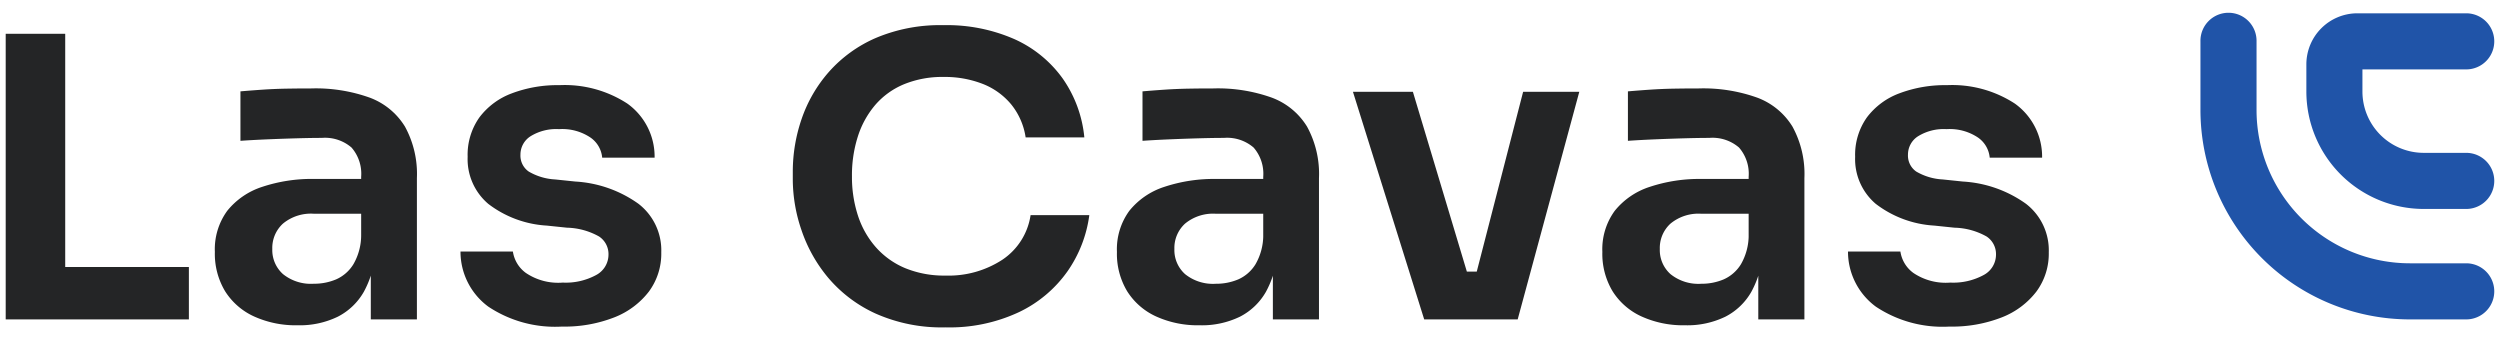
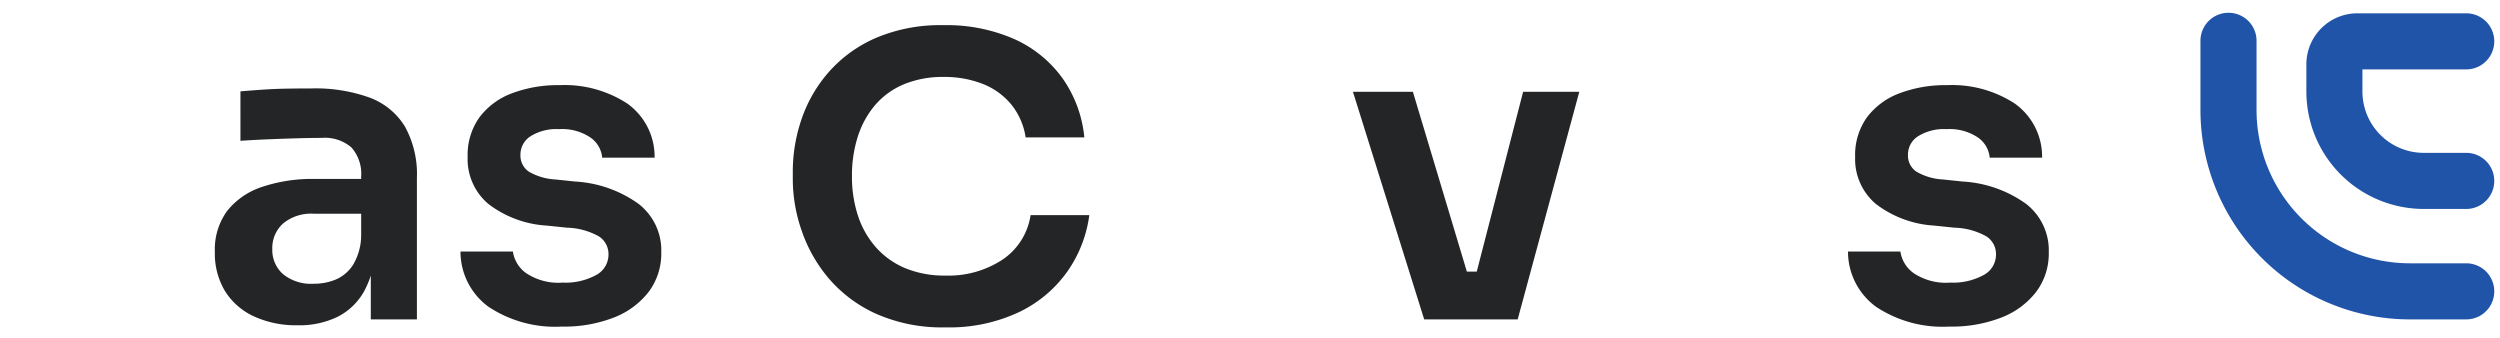
<svg xmlns="http://www.w3.org/2000/svg" viewBox="0 0 222 30">
  <title>logo</title>
-   <path d="M.506,28.363V3H5.791V28.363Zm4.541,0V23.71H16.772v4.653Z" fill="#242526" />
  <path d="M26.413,28.884A8.943,8.943,0,0,1,22.56,28.1a5.947,5.947,0,0,1-2.568-2.233,6.445,6.445,0,0,1-.912-3.5,5.777,5.777,0,0,1,1.1-3.648,6.578,6.578,0,0,1,3.09-2.122,13.973,13.973,0,0,1,4.672-.707h4.69v3.089H27.865a3.9,3.9,0,0,0-2.736.875,2.923,2.923,0,0,0-.949,2.252,2.867,2.867,0,0,0,.949,2.234,3.951,3.951,0,0,0,2.736.856,5.012,5.012,0,0,0,1.991-.391,3.419,3.419,0,0,0,1.526-1.34,5.166,5.166,0,0,0,.689-2.587l1.266,1.452a8.6,8.6,0,0,1-1.024,3.573,5.583,5.583,0,0,1-2.308,2.215A7.735,7.735,0,0,1,26.413,28.884Zm6.514-.521V22.37h-.856V15.707a3.545,3.545,0,0,0-.856-2.606,3.605,3.605,0,0,0-2.643-.856q-.93,0-2.233.037t-2.625.093q-1.322.056-2.363.13V8.113q.857-.075,1.935-.149T25.5,7.871q1.135-.018,2.14-.018a14.219,14.219,0,0,1,5.193.818,6.208,6.208,0,0,1,3.127,2.569,8.749,8.749,0,0,1,1.061,4.578V28.363Z" fill="#242526" />
  <path d="M49.9,29a10.694,10.694,0,0,1-6.533-1.768,6.058,6.058,0,0,1-2.475-4.894h4.653a2.864,2.864,0,0,0,1.154,1.9,5.12,5.12,0,0,0,3.276.856,5.648,5.648,0,0,0,2.959-.67,2.051,2.051,0,0,0,1.1-1.824,1.87,1.87,0,0,0-.838-1.6,6.1,6.1,0,0,0-2.847-.781l-1.787-.186a9.426,9.426,0,0,1-5.211-1.936,5.212,5.212,0,0,1-1.824-4.169,5.737,5.737,0,0,1,1.042-3.5,6.372,6.372,0,0,1,2.885-2.14,11.457,11.457,0,0,1,4.224-.726,10.2,10.2,0,0,1,6.031,1.637,5.791,5.791,0,0,1,2.42,4.8H53.474a2.43,2.43,0,0,0-1.042-1.786,4.5,4.5,0,0,0-2.792-.745,4.334,4.334,0,0,0-2.531.633,1.929,1.929,0,0,0-.893,1.638,1.722,1.722,0,0,0,.726,1.489,5.162,5.162,0,0,0,2.363.707l1.787.186a10.682,10.682,0,0,1,5.6,1.973,5.214,5.214,0,0,1,2.029,4.318,5.652,5.652,0,0,1-1.1,3.48,7.136,7.136,0,0,1-3.071,2.29A12.108,12.108,0,0,1,49.9,29Z" fill="#242526" />
  <path d="M83.967,29.07a14.442,14.442,0,0,1-6.2-1.22,12.052,12.052,0,0,1-4.211-3.171,13.07,13.07,0,0,1-2.387-4.251A13.983,13.983,0,0,1,70.4,16v-.767a14.372,14.372,0,0,1,.784-4.669,12.388,12.388,0,0,1,2.424-4.182,11.865,11.865,0,0,1,4.175-3.015,14.618,14.618,0,0,1,6-1.132,14.9,14.9,0,0,1,6.29,1.237,10.607,10.607,0,0,1,4.283,3.485A10.908,10.908,0,0,1,96.289,12.2H91.076a6.058,6.058,0,0,0-1.294-2.945,6.237,6.237,0,0,0-2.534-1.812,9.291,9.291,0,0,0-3.464-.61,8.968,8.968,0,0,0-3.5.644,6.811,6.811,0,0,0-2.552,1.83A8.1,8.1,0,0,0,76.183,12.1a11.29,11.29,0,0,0-.529,3.555,11.044,11.044,0,0,0,.529,3.484,7.959,7.959,0,0,0,1.585,2.805,7.159,7.159,0,0,0,2.607,1.865,9.085,9.085,0,0,0,3.592.662,8.72,8.72,0,0,0,5.049-1.411,5.785,5.785,0,0,0,2.5-3.955h5.215a11.3,11.3,0,0,1-1.934,4.983,11.127,11.127,0,0,1-4.3,3.624A14.522,14.522,0,0,1,83.967,29.07Z" fill="#242526" />
-   <path d="M106.517,28.884a8.929,8.929,0,0,1-3.852-.782,5.938,5.938,0,0,1-2.569-2.233,6.445,6.445,0,0,1-.912-3.5,5.777,5.777,0,0,1,1.1-3.648,6.573,6.573,0,0,1,3.09-2.122,13.962,13.962,0,0,1,4.671-.707h4.69v3.089h-4.765a3.894,3.894,0,0,0-2.735.875,2.923,2.923,0,0,0-.949,2.252,2.867,2.867,0,0,0,.949,2.234,3.947,3.947,0,0,0,2.735.856,5.014,5.014,0,0,0,1.992-.391,3.419,3.419,0,0,0,1.526-1.34,5.166,5.166,0,0,0,.689-2.587l1.265,1.452a8.6,8.6,0,0,1-1.023,3.573,5.583,5.583,0,0,1-2.308,2.215A7.738,7.738,0,0,1,106.517,28.884Zm6.514-.521V22.37h-.856V15.707a3.545,3.545,0,0,0-.856-2.606,3.607,3.607,0,0,0-2.643-.856q-.931,0-2.234.037t-2.624.093q-1.322.056-2.364.13V8.113q.857-.075,1.936-.149c.72-.049,1.457-.08,2.215-.093s1.47-.018,2.14-.018a14.223,14.223,0,0,1,5.193.818,6.206,6.206,0,0,1,3.126,2.569,8.74,8.74,0,0,1,1.061,4.578V28.363Z" fill="#242526" />
  <path d="M126.469,28.363,120.141,8.15h5.323l6.067,20.213Zm1.526,0V24.119h5.472v4.244Zm2.047,0L135.254,8.15h4.988L134.77,28.363Z" fill="#242526" />
-   <path d="M149.622,28.884a8.929,8.929,0,0,1-3.852-.782,5.944,5.944,0,0,1-2.569-2.233,6.445,6.445,0,0,1-.912-3.5,5.777,5.777,0,0,1,1.1-3.648,6.578,6.578,0,0,1,3.09-2.122,13.971,13.971,0,0,1,4.671-.707h4.691v3.089h-4.765a3.9,3.9,0,0,0-2.736.875,2.923,2.923,0,0,0-.949,2.252,2.867,2.867,0,0,0,.949,2.234,3.951,3.951,0,0,0,2.736.856,5.012,5.012,0,0,0,1.991-.391,3.427,3.427,0,0,0,1.527-1.34,5.177,5.177,0,0,0,.688-2.587l1.266,1.452a8.6,8.6,0,0,1-1.024,3.573,5.586,5.586,0,0,1-2.307,2.215A7.739,7.739,0,0,1,149.622,28.884Zm6.514-.521V22.37h-.856V15.707a3.545,3.545,0,0,0-.856-2.606,3.605,3.605,0,0,0-2.643-.856q-.93,0-2.233.037t-2.624.093q-1.323.056-2.365.13V8.113q.857-.075,1.937-.149t2.214-.093q1.136-.018,2.14-.018a14.219,14.219,0,0,1,5.193.818,6.2,6.2,0,0,1,3.127,2.569,8.749,8.749,0,0,1,1.061,4.578V28.363Z" fill="#242526" />
  <path d="M173.11,29a10.7,10.7,0,0,1-6.533-1.768,6.063,6.063,0,0,1-2.475-4.894h4.654a2.866,2.866,0,0,0,1.153,1.9,5.124,5.124,0,0,0,3.276.856,5.655,5.655,0,0,0,2.96-.67,2.053,2.053,0,0,0,1.1-1.824,1.87,1.87,0,0,0-.838-1.6,6.1,6.1,0,0,0-2.848-.781l-1.787-.186a9.432,9.432,0,0,1-5.211-1.936,5.215,5.215,0,0,1-1.824-4.169,5.737,5.737,0,0,1,1.042-3.5,6.381,6.381,0,0,1,2.886-2.14,11.457,11.457,0,0,1,4.224-.726,10.2,10.2,0,0,1,6.03,1.637,5.789,5.789,0,0,1,2.42,4.8h-4.653a2.436,2.436,0,0,0-1.042-1.786,4.505,4.505,0,0,0-2.792-.745,4.332,4.332,0,0,0-2.531.633,1.926,1.926,0,0,0-.893,1.638,1.724,1.724,0,0,0,.725,1.489,5.167,5.167,0,0,0,2.364.707l1.786.186a10.683,10.683,0,0,1,5.6,1.973,5.214,5.214,0,0,1,2.028,4.318,5.652,5.652,0,0,1-1.1,3.48,7.132,7.132,0,0,1-3.07,2.29A12.113,12.113,0,0,1,173.11,29Z" fill="#242526" />
  <path d="M219,28.363h-5.012A18.609,18.609,0,0,1,195.4,9.775v-6.1a2.491,2.491,0,1,1,4.981,0v6.1a13.621,13.621,0,0,0,13.606,13.606H219a2.491,2.491,0,1,1,0,4.982Z" fill="#2054a8" />
  <path d="M219,18.555h-3.777A10.433,10.433,0,0,1,204.805,8.133V5.71a4.535,4.535,0,0,1,4.53-4.529H219a2.491,2.491,0,1,1,0,4.982h-9.216v1.97a5.445,5.445,0,0,0,5.439,5.44H219a2.491,2.491,0,1,1,0,4.982Z" fill="#2054a8" />
</svg>